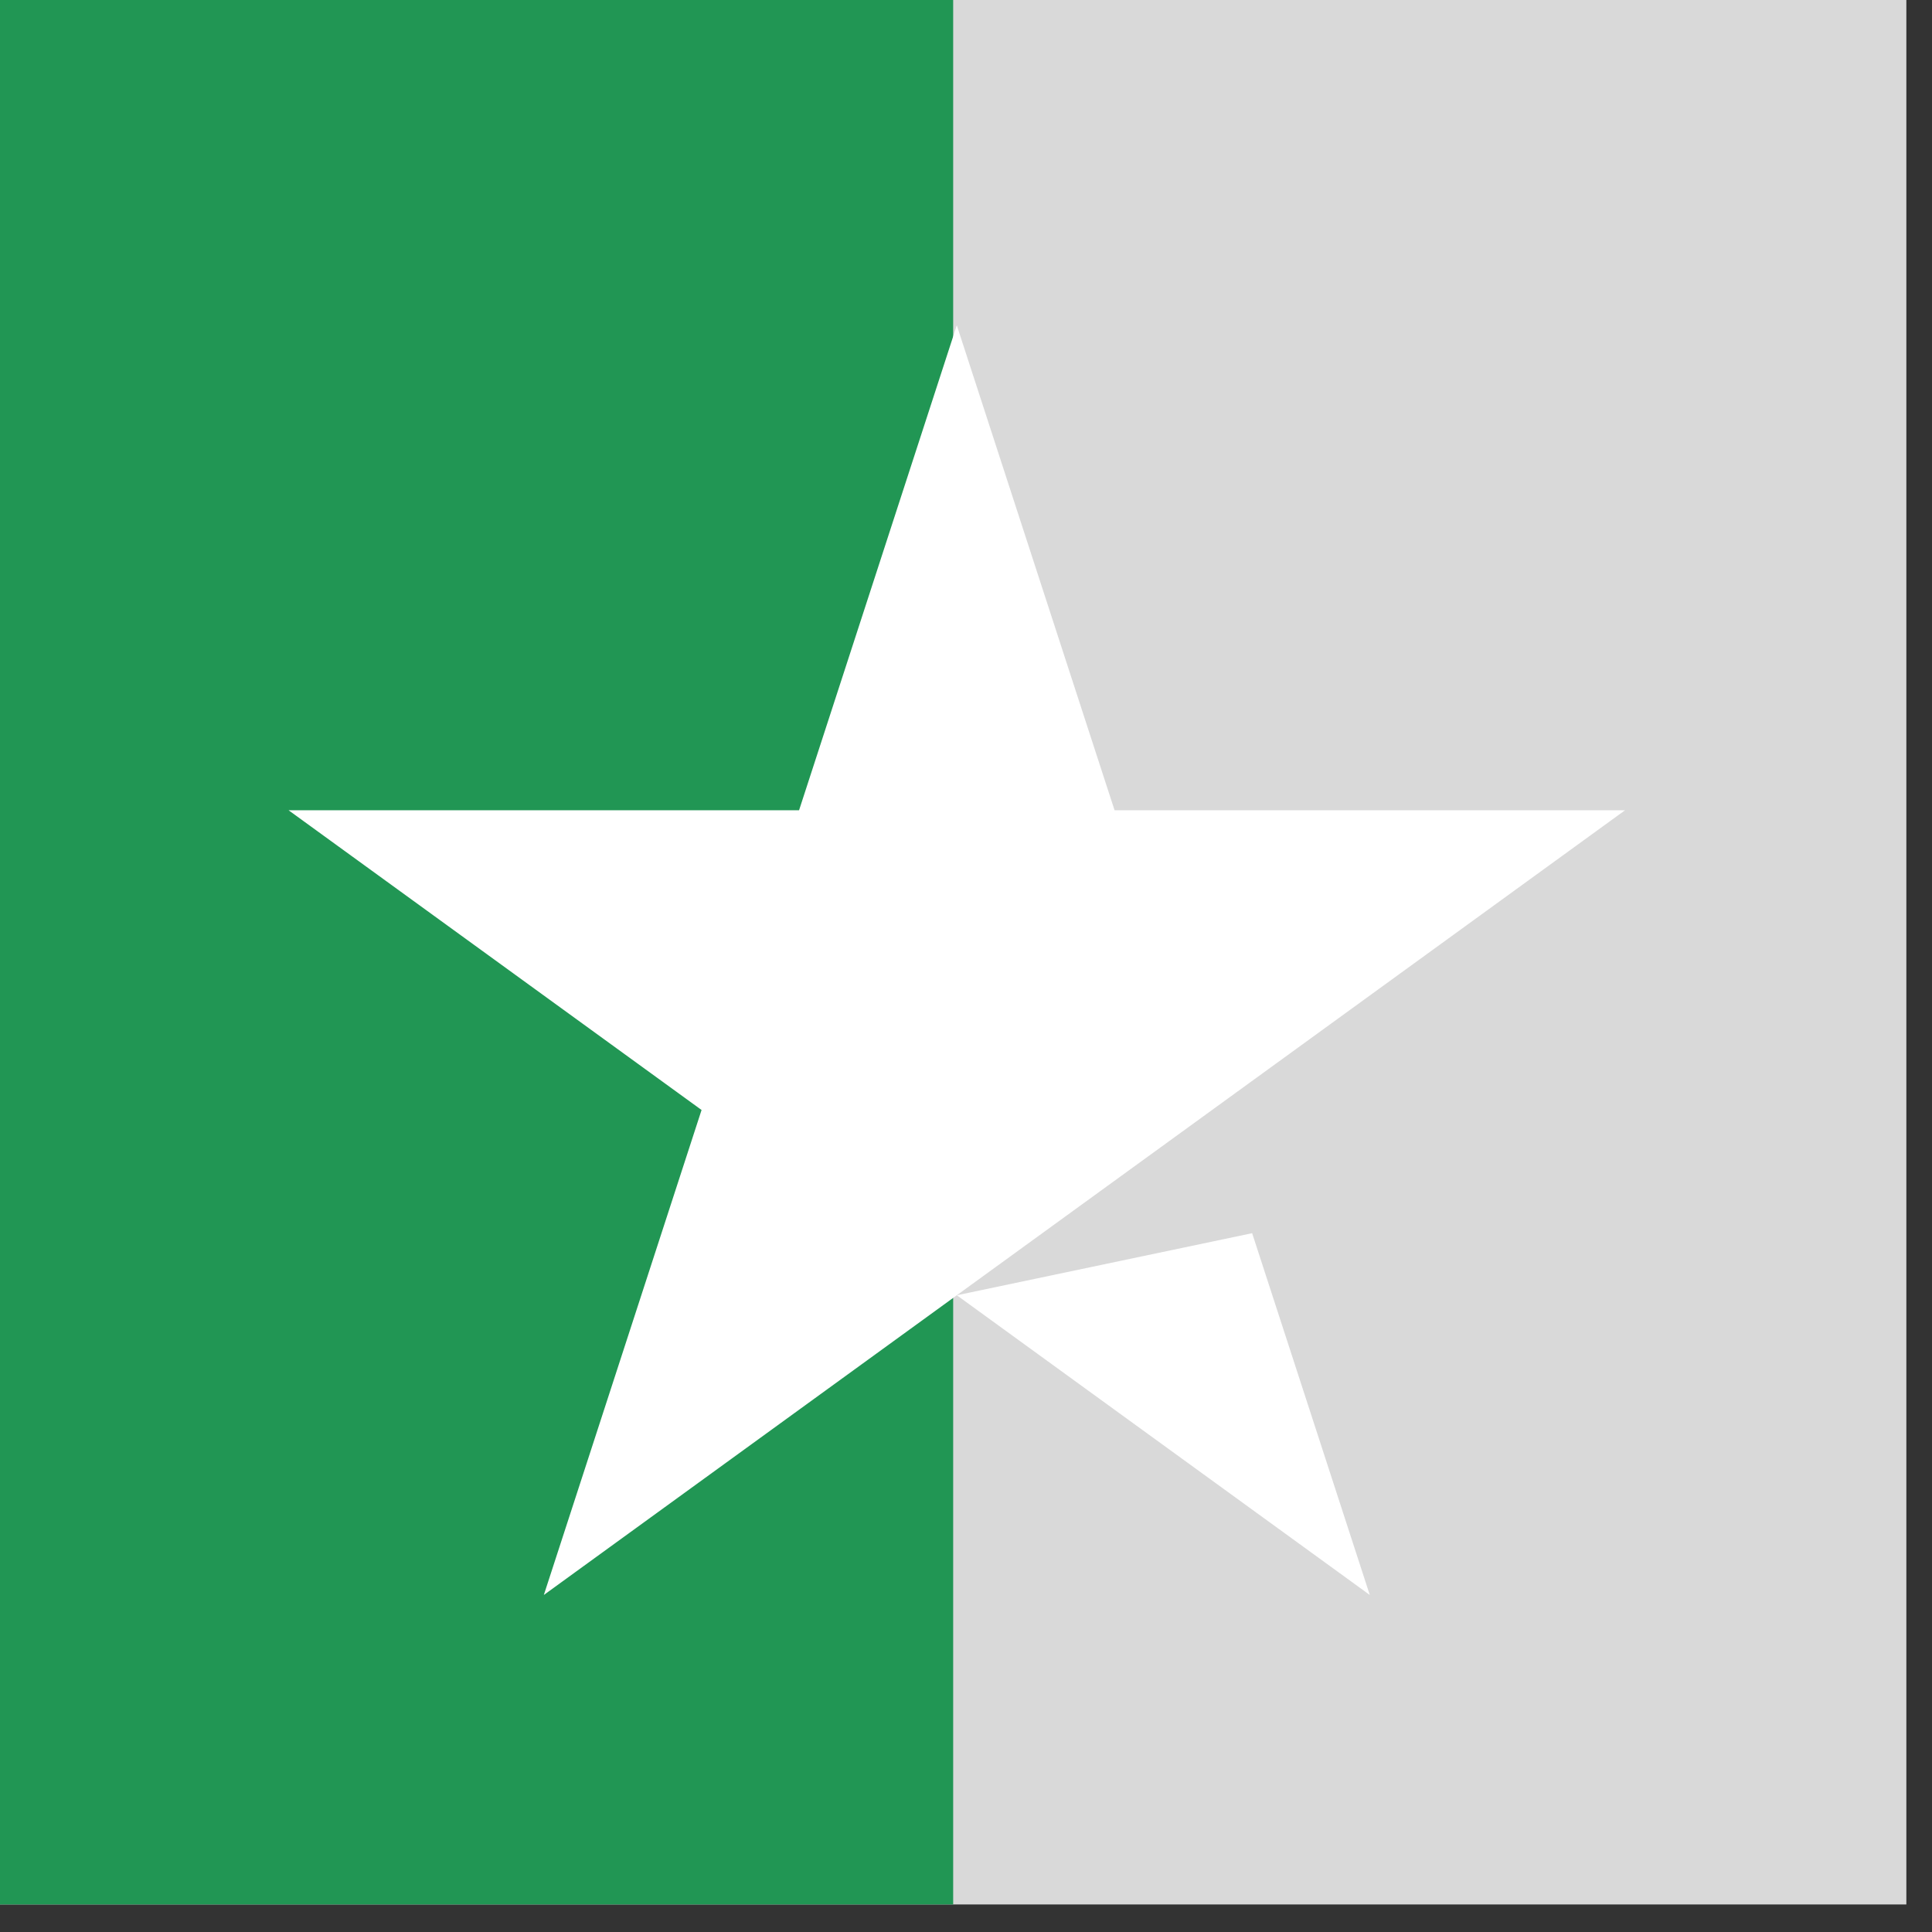
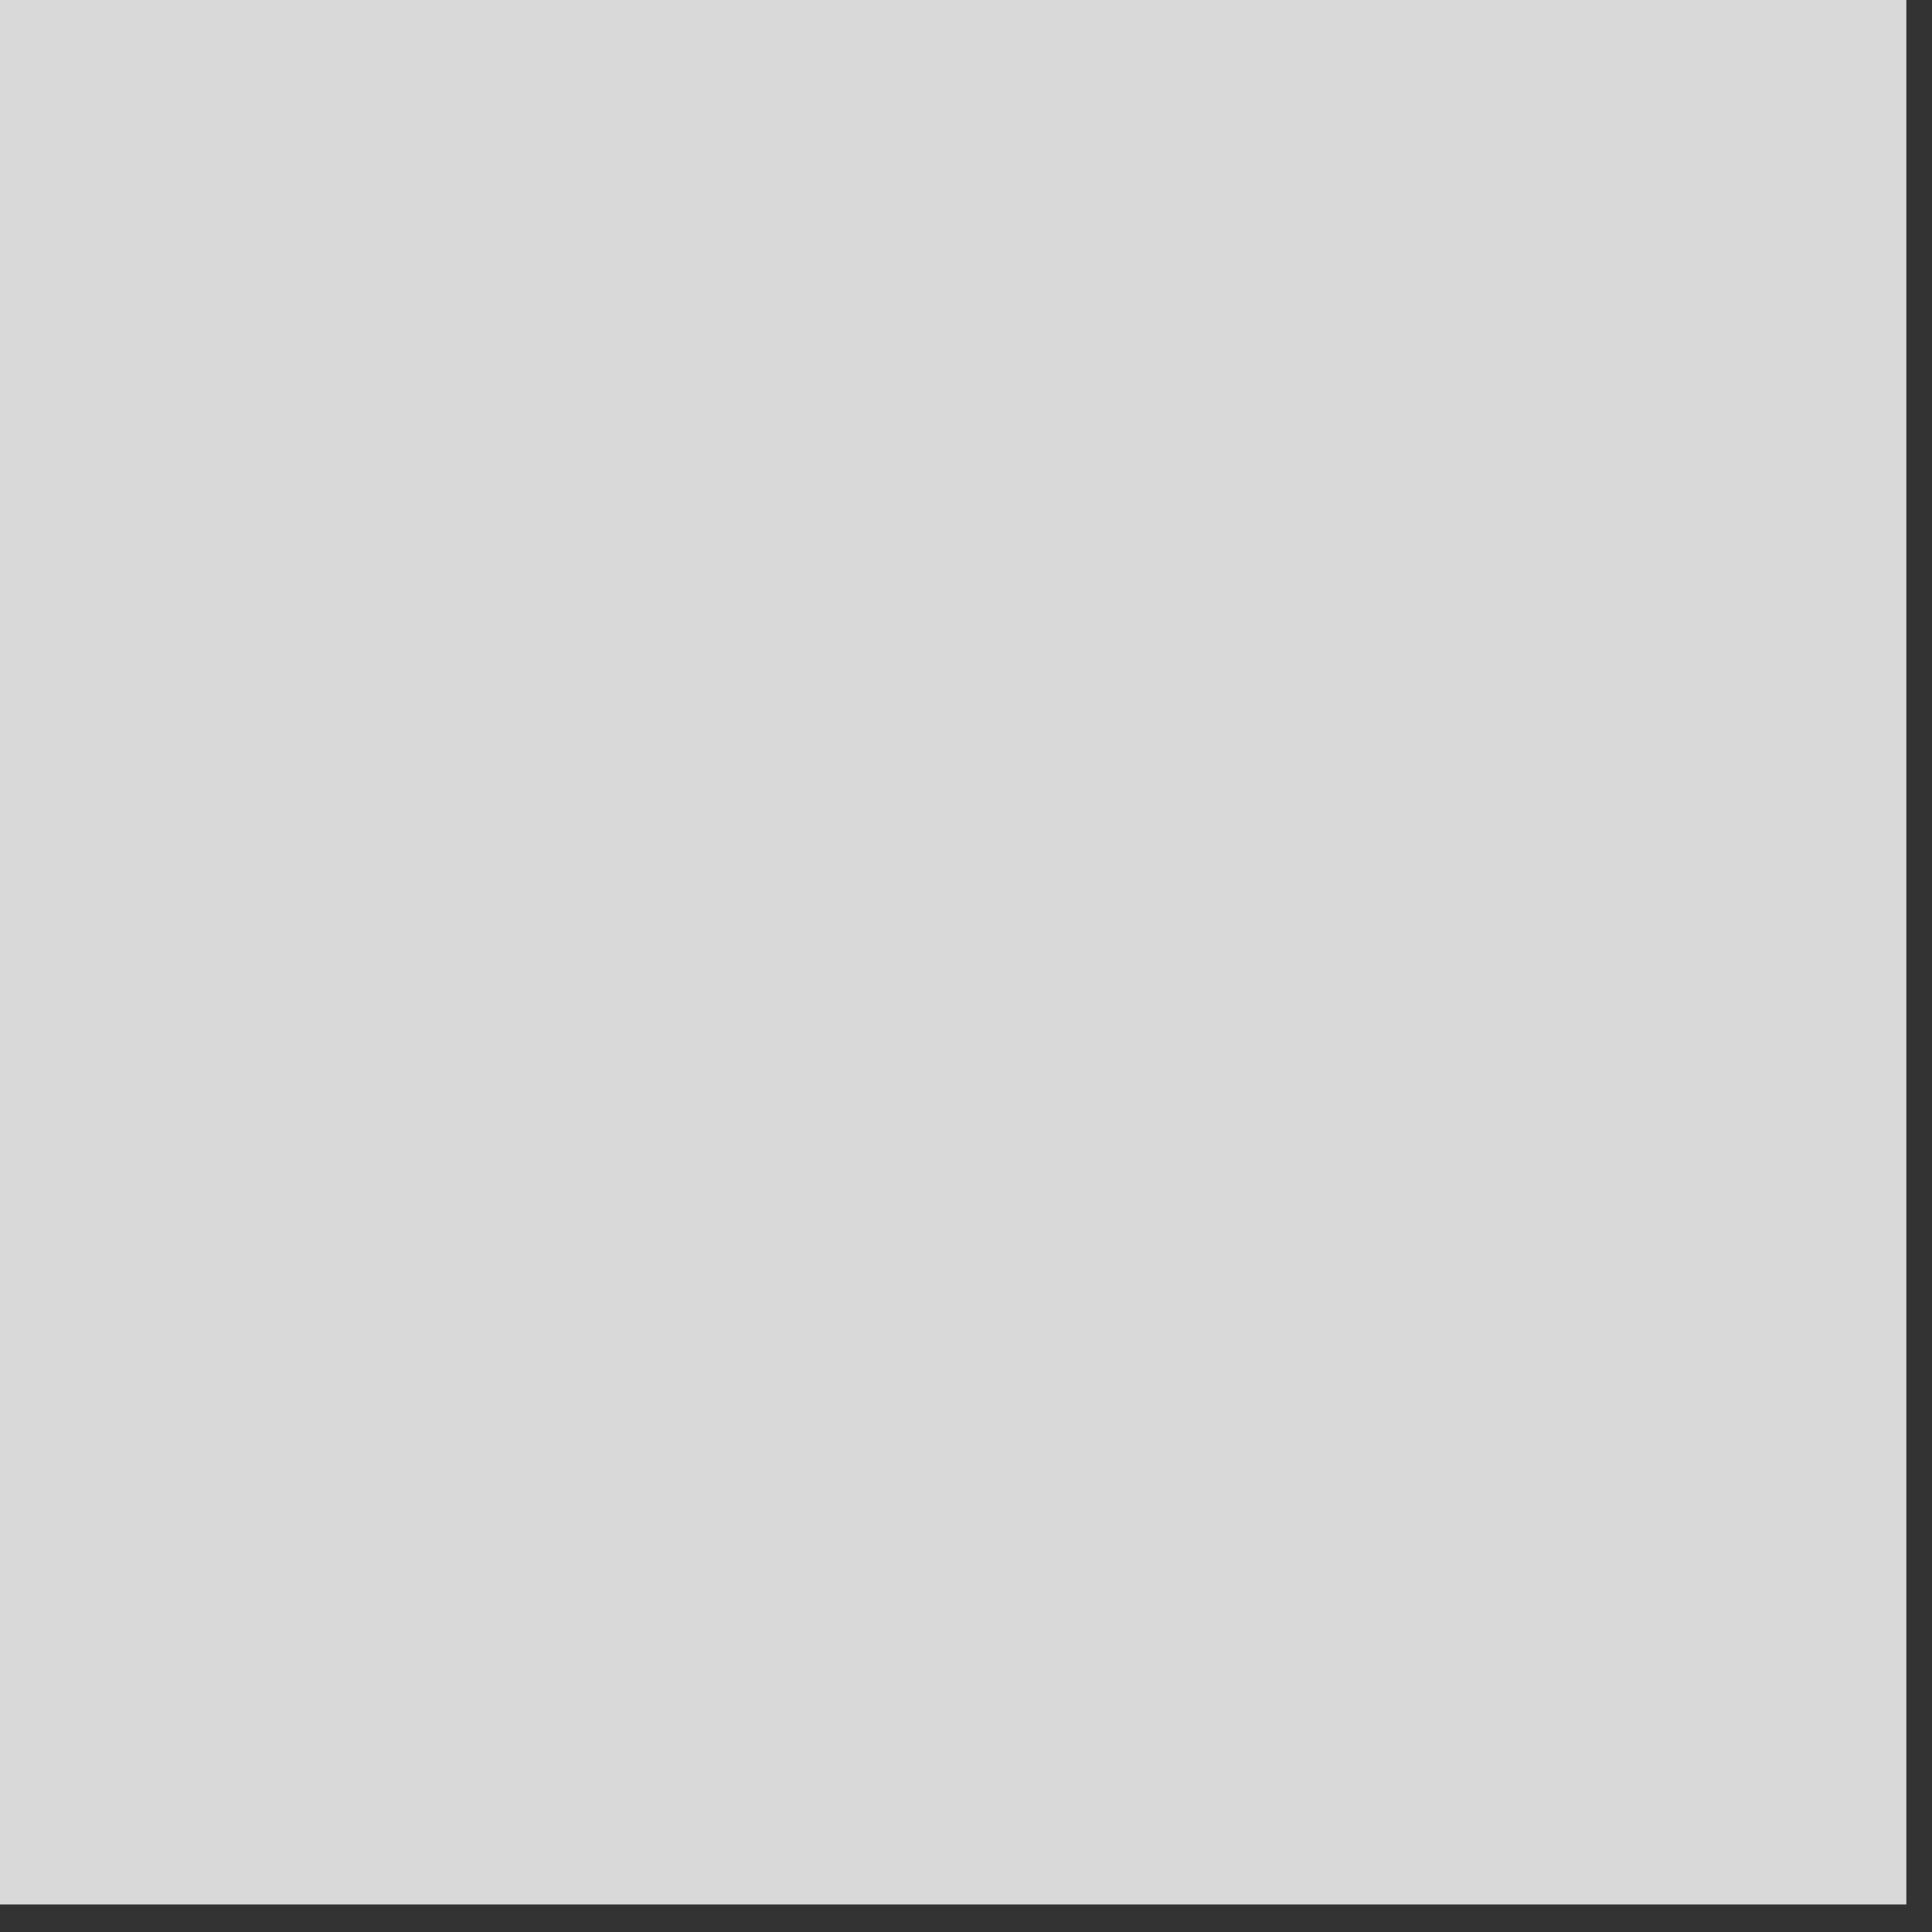
<svg xmlns="http://www.w3.org/2000/svg" viewBox="0 0 47 47" version="1.1">
  <rect x="0" y="0" width="47" height="47" fill="#333333" stroke="none" />
  <title>Trustpilot</title>
  <polygon fill="#D9D9D9" points="0 46.33 46.376 46.33 46.376 0 0 0" />
-   <polygon fill="#219654" points="0 46.33 23.188 46.33 23.188 0 0 0" />
-   <path d="M39.533,19.711 L13.23,38.801 L17.067,27.003 L7.02,19.711 L19.439,19.711 L23.276,7.913 L27.114,19.711 L39.533,19.711 L39.533,19.711 Z M23.277,31.51 L30.461,30 L33.323,38.801 L23.277,31.51 Z" fill="#FFFFFF" />
</svg>